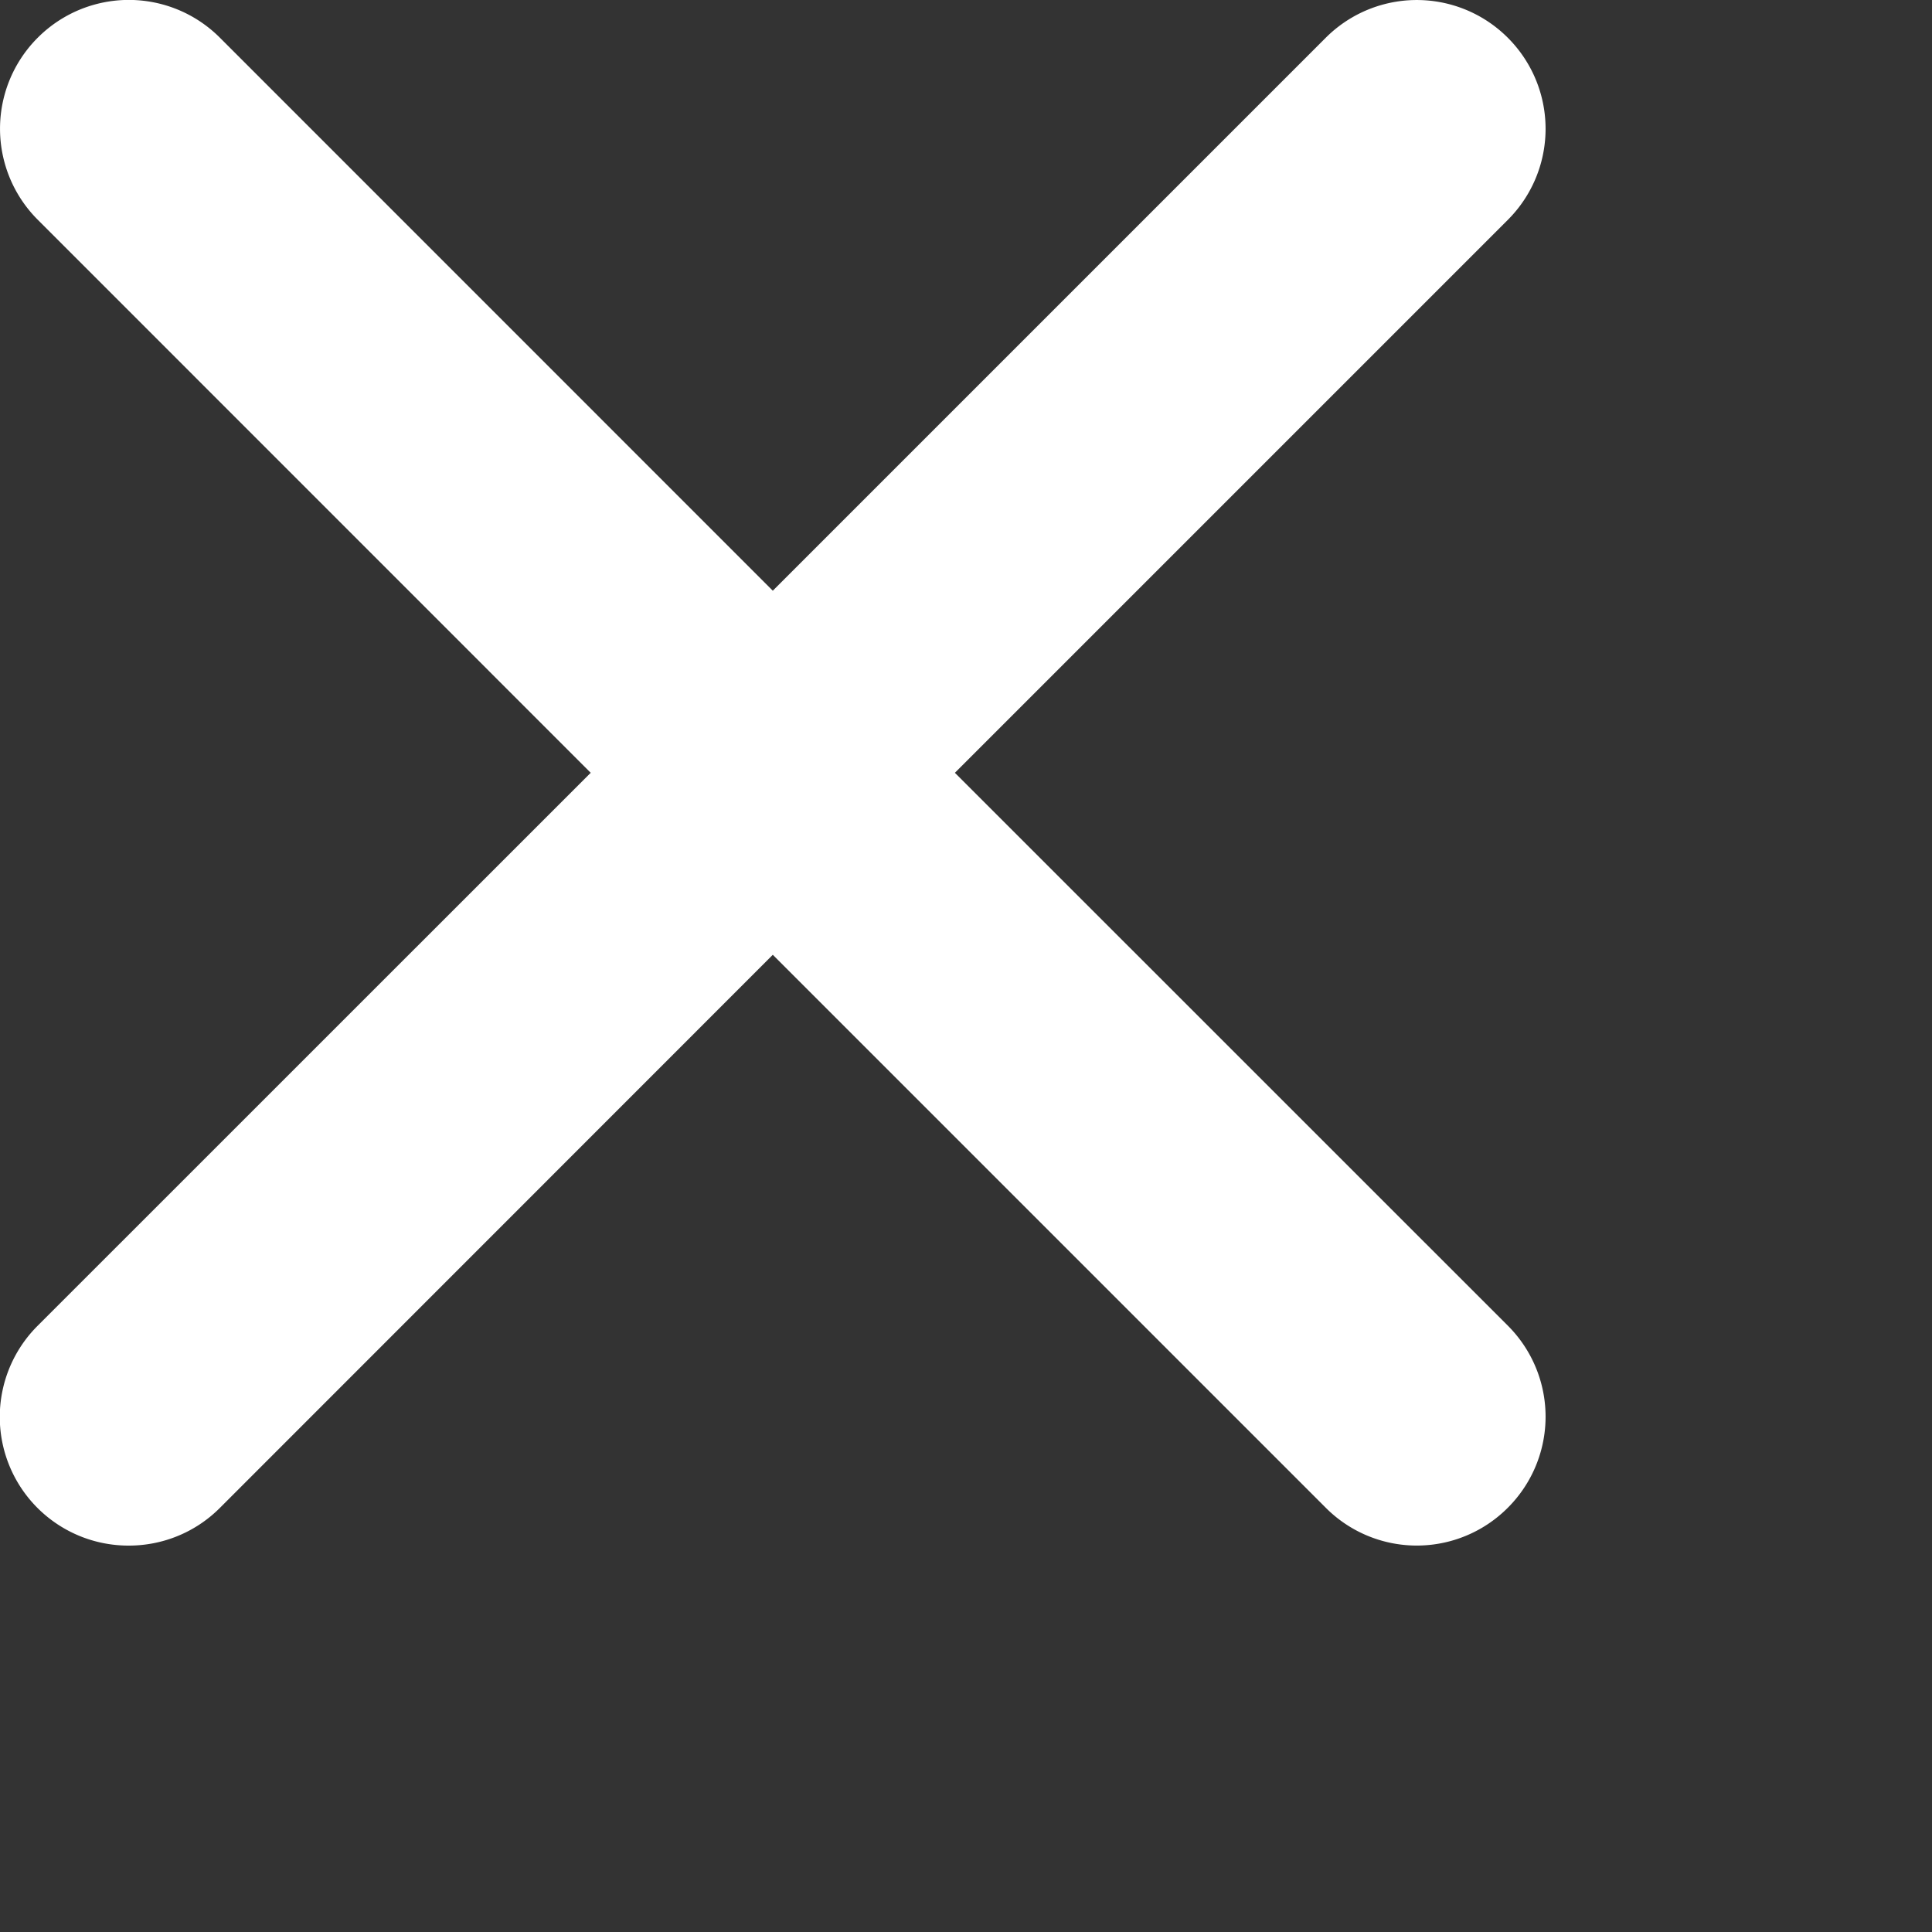
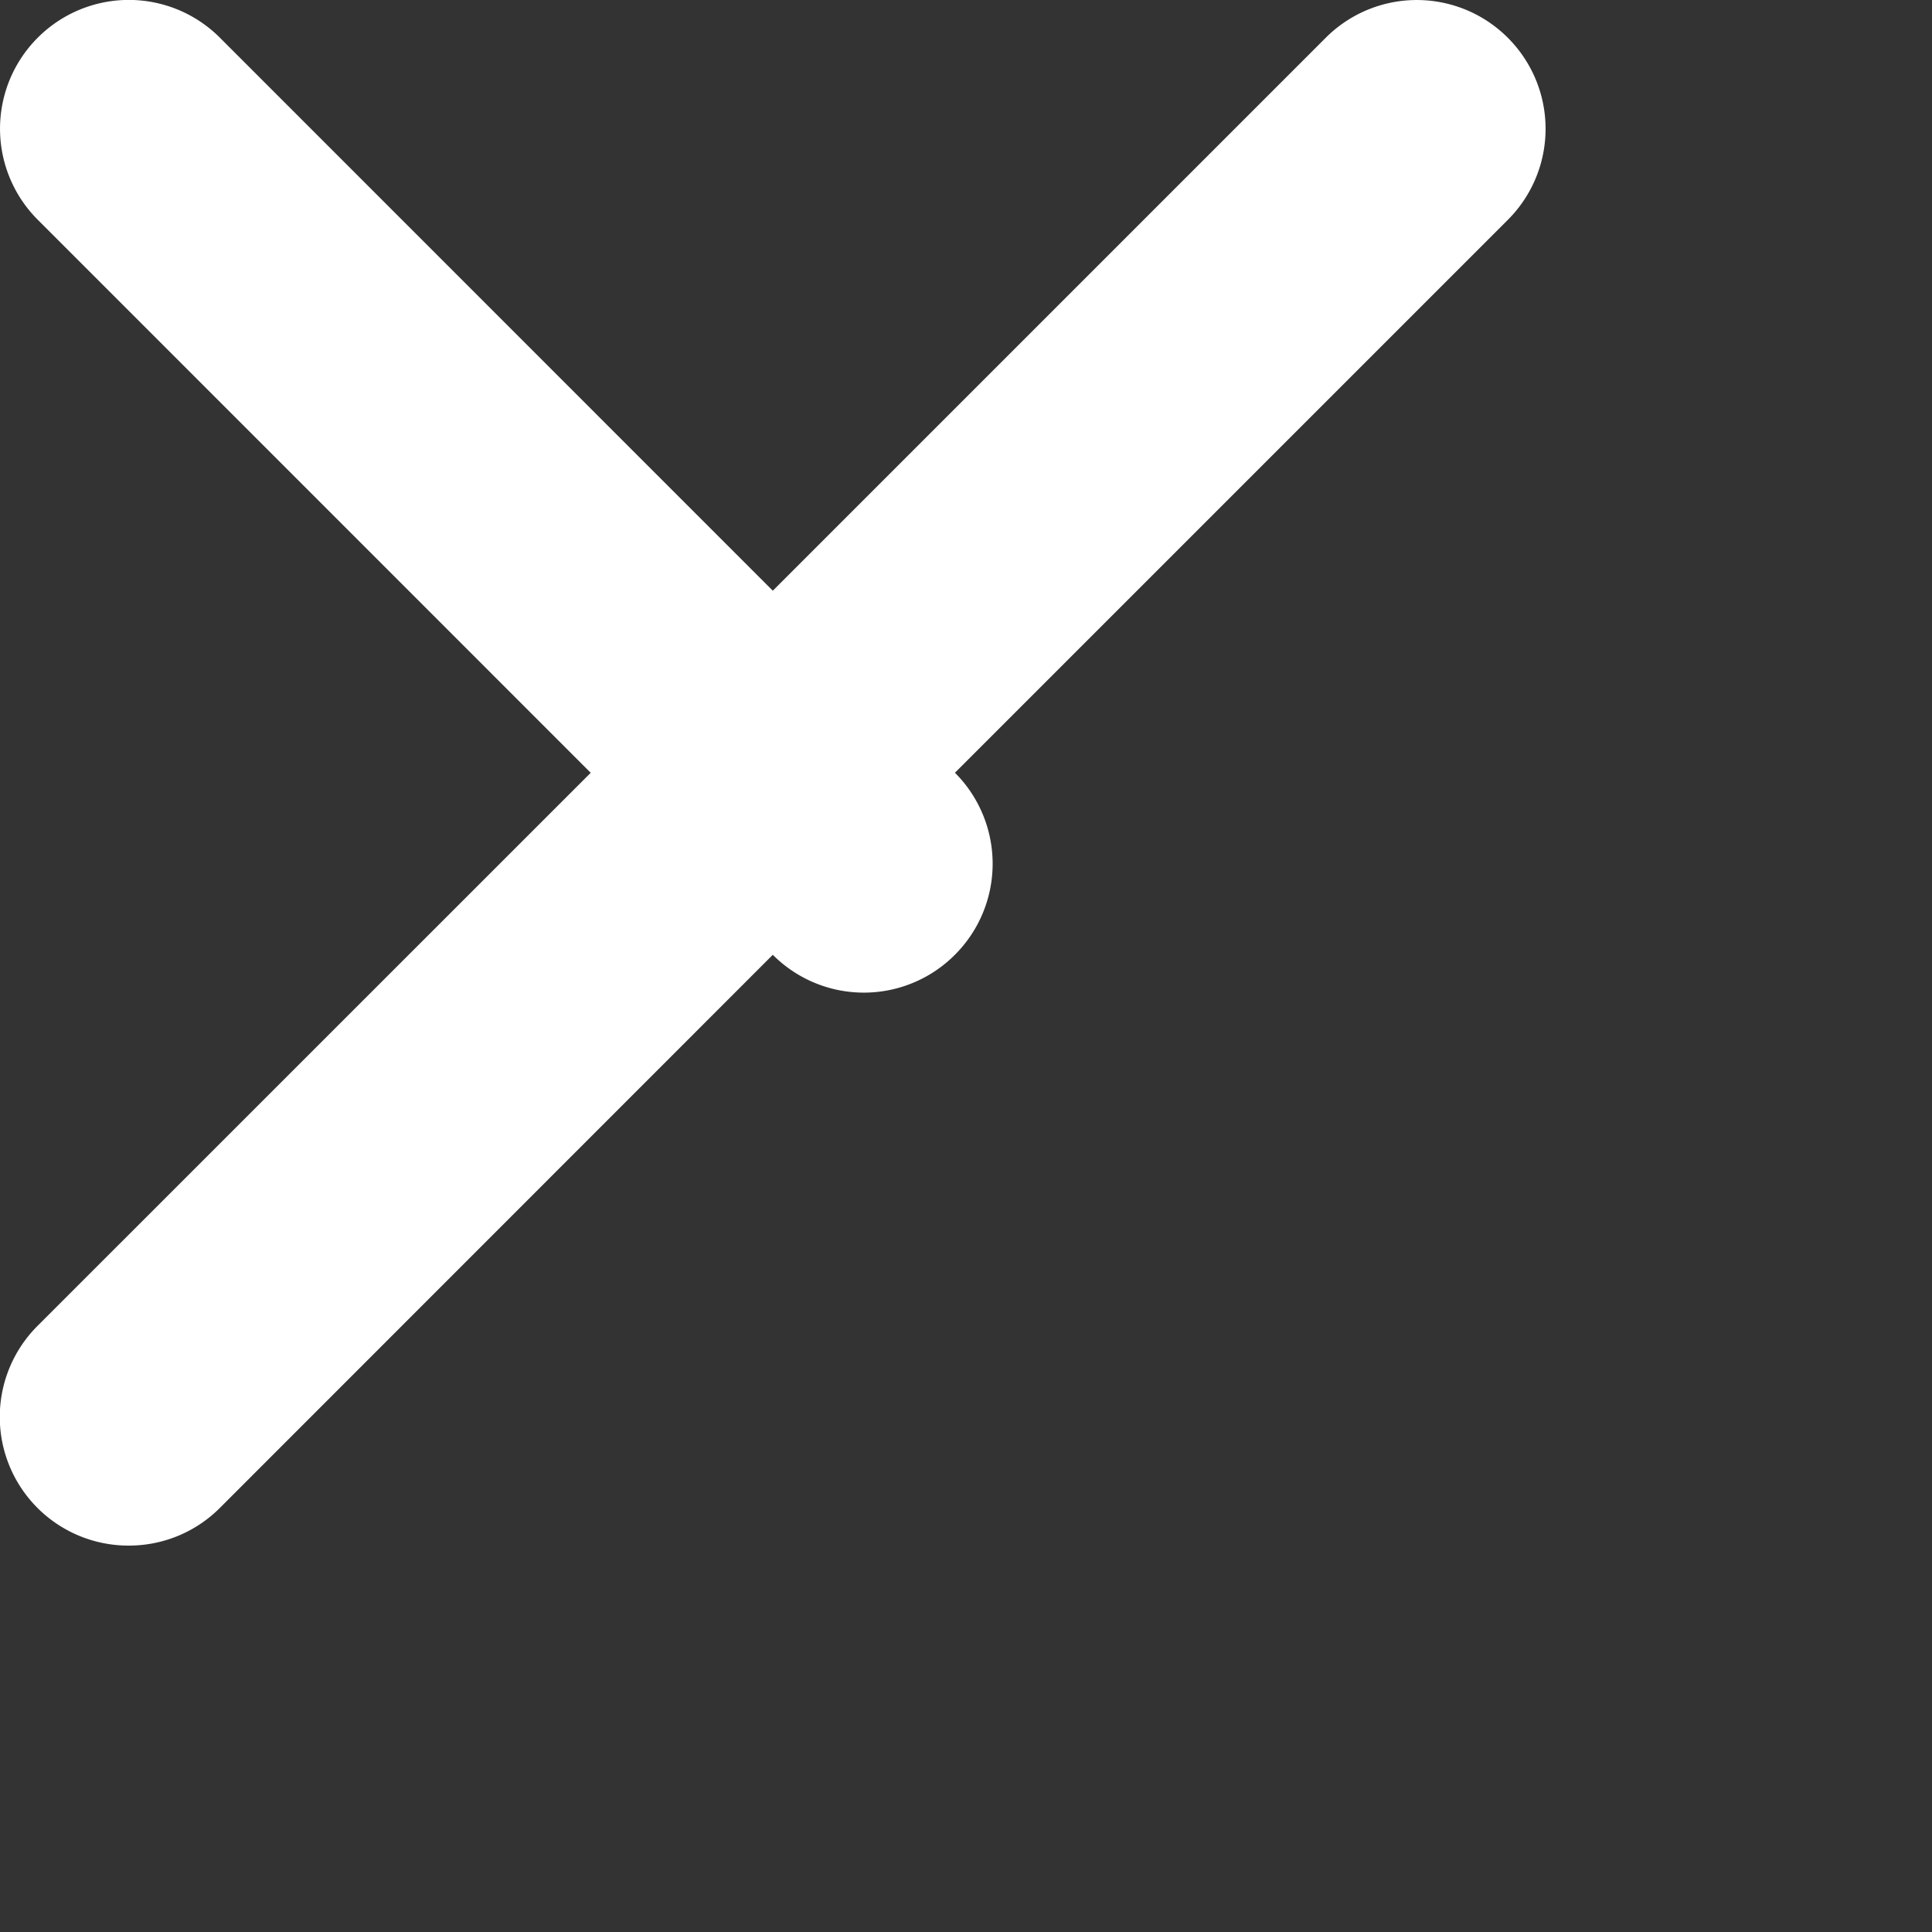
<svg xmlns="http://www.w3.org/2000/svg" xmlns:xlink="http://www.w3.org/1999/xlink" width="20" height="20" viewBox="0 0 20 20">
  <rect x="0" y="0" width="20" height="20" fill="#333333" stroke="none" />
  <defs>
-     <path d="M9.885 8l5.724-5.724a1.332 1.332 0 000-1.885 1.332 1.332 0 00-1.885 0L8 6.115 2.276.39a1.332 1.332 0 00-1.885 0 1.332 1.332 0 000 1.885L6.115 8 .39 13.724A1.332 1.332 0 001.334 16c.34 0 .682-.13.942-.39L8 9.884l5.724 5.724a1.33 1.33 0 001.885 0 1.332 1.332 0 000-1.885L9.885 8z" id="prefix__b" />
+     <path d="M9.885 8l5.724-5.724a1.332 1.332 0 000-1.885 1.332 1.332 0 00-1.885 0L8 6.115 2.276.39a1.332 1.332 0 00-1.885 0 1.332 1.332 0 000 1.885L6.115 8 .39 13.724A1.332 1.332 0 001.334 16c.34 0 .682-.13.942-.39L8 9.884a1.33 1.33 0 001.885 0 1.332 1.332 0 000-1.885L9.885 8z" id="prefix__b" />
  </defs>
  <g fill="none" fill-rule="evenodd">
    <use fill="#FFF" xlink:href="#prefix__b" />
  </g>
</svg>